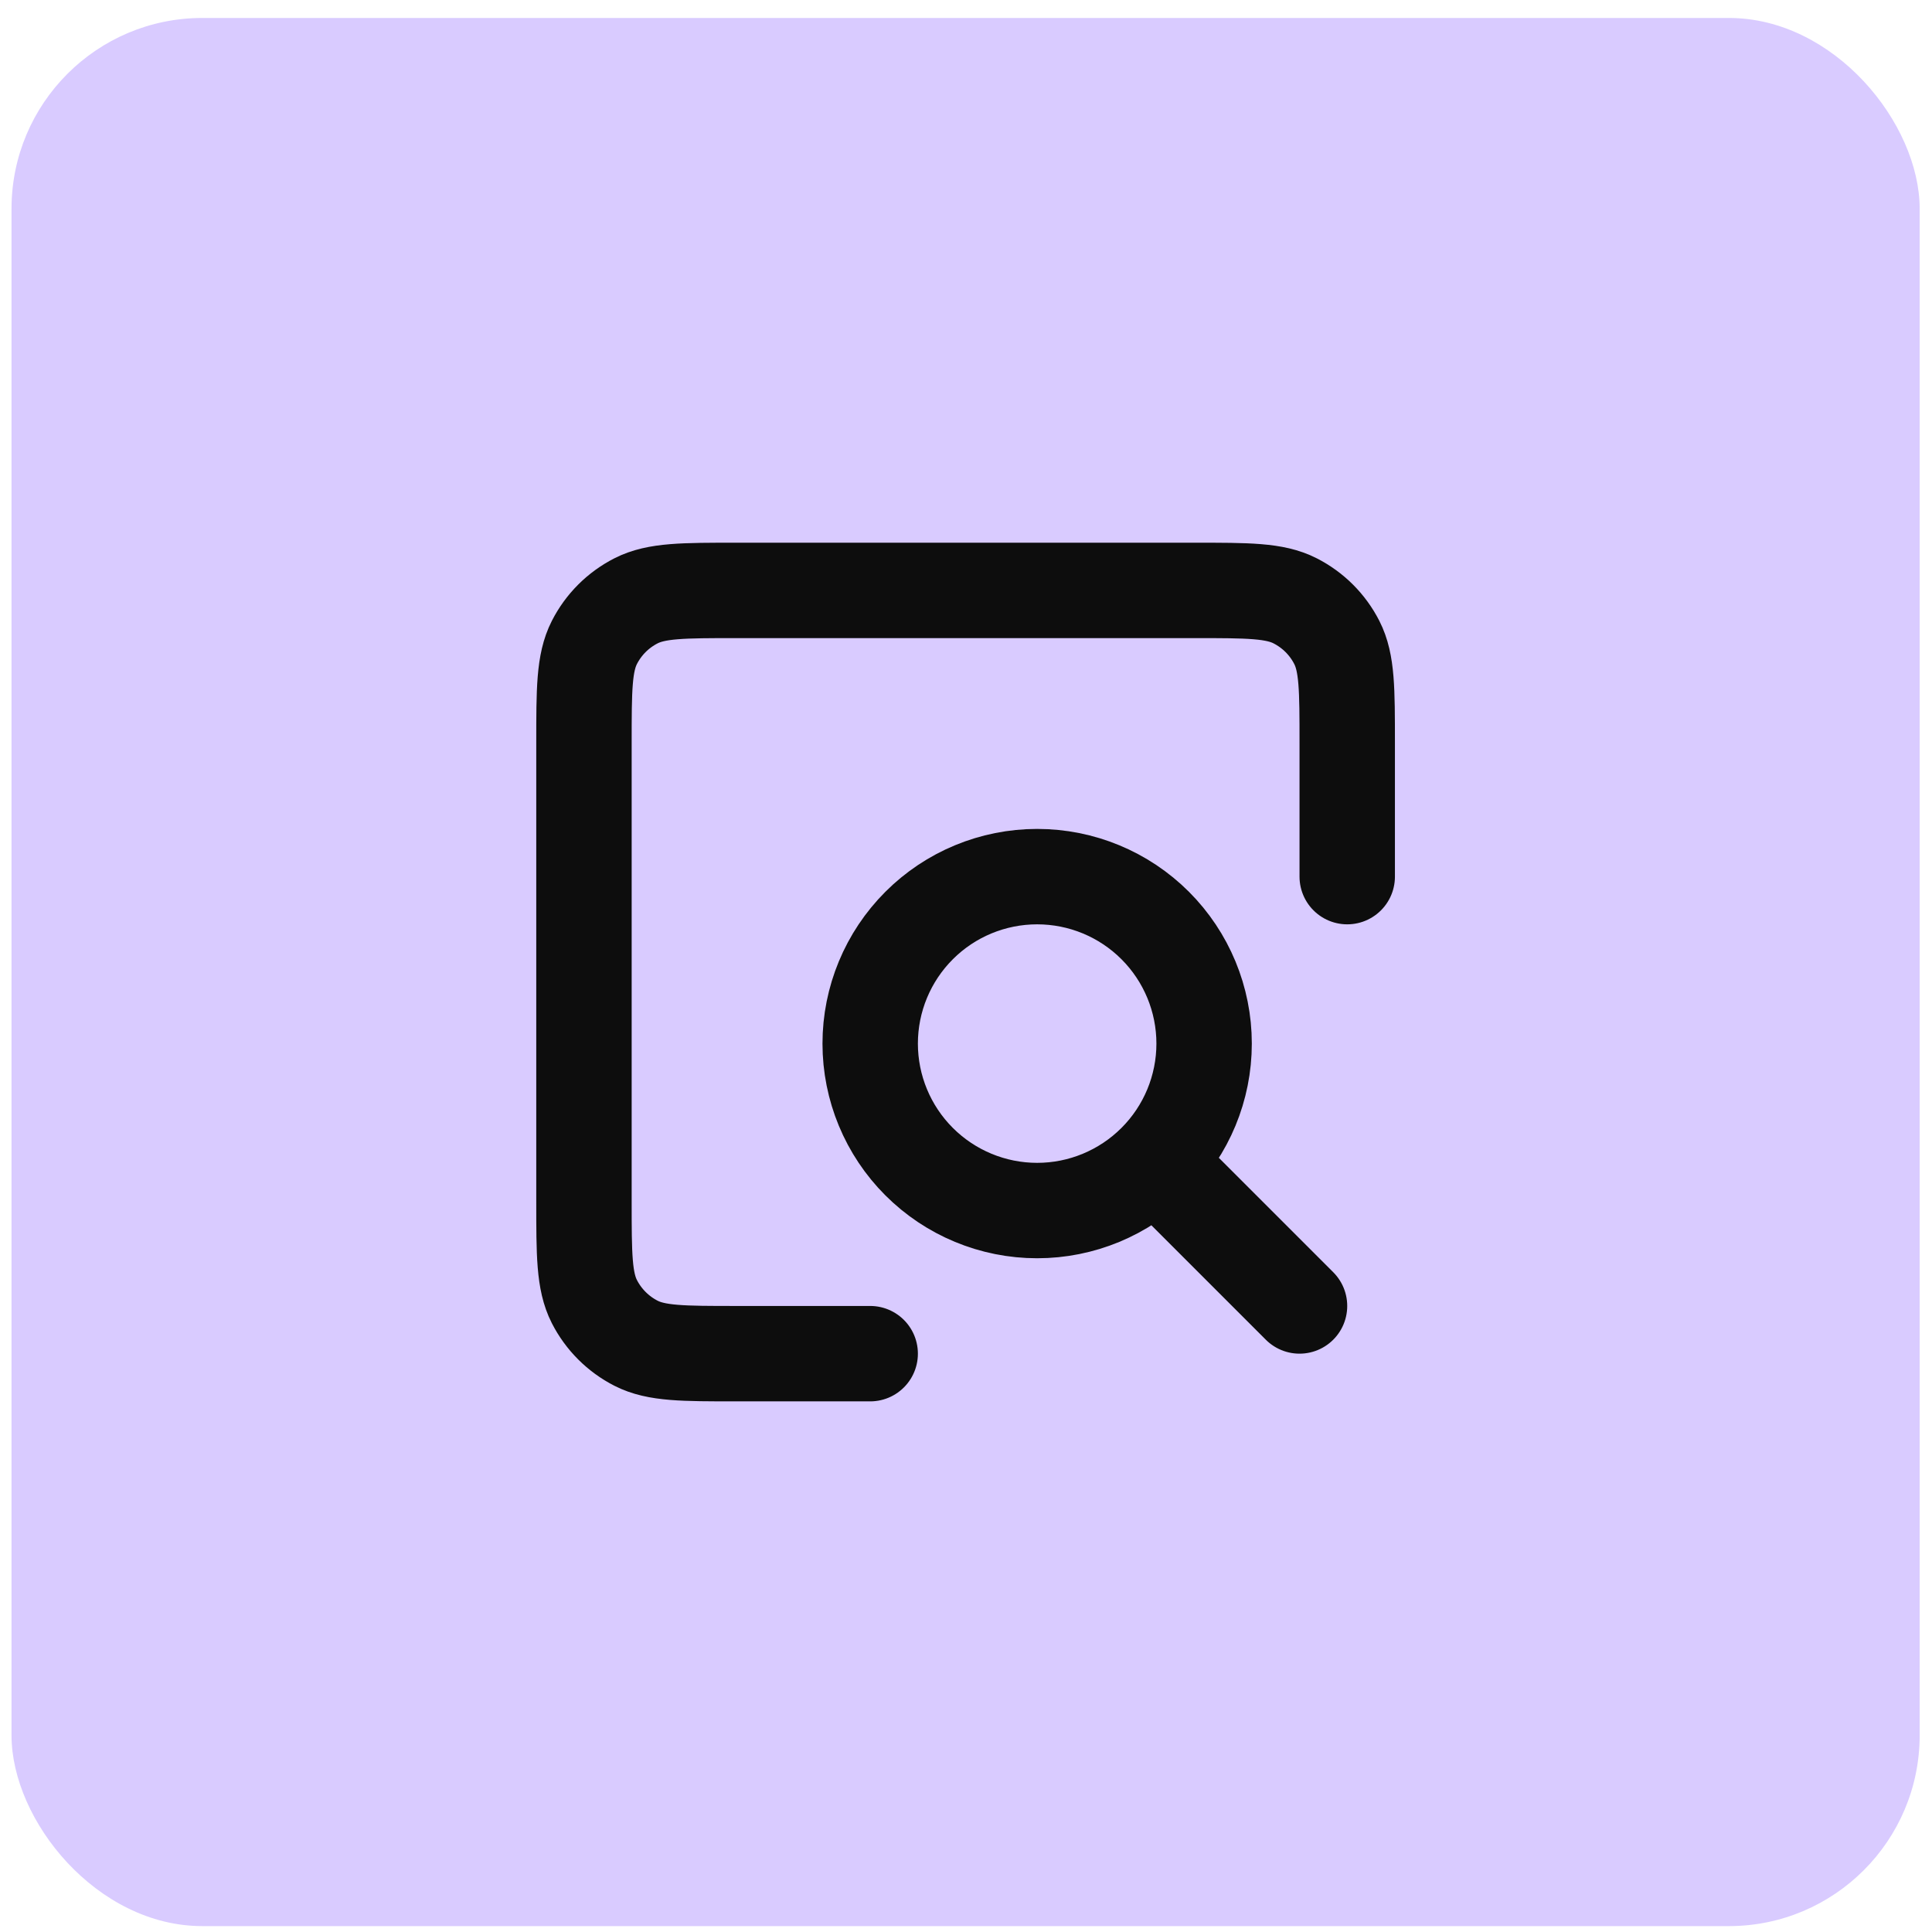
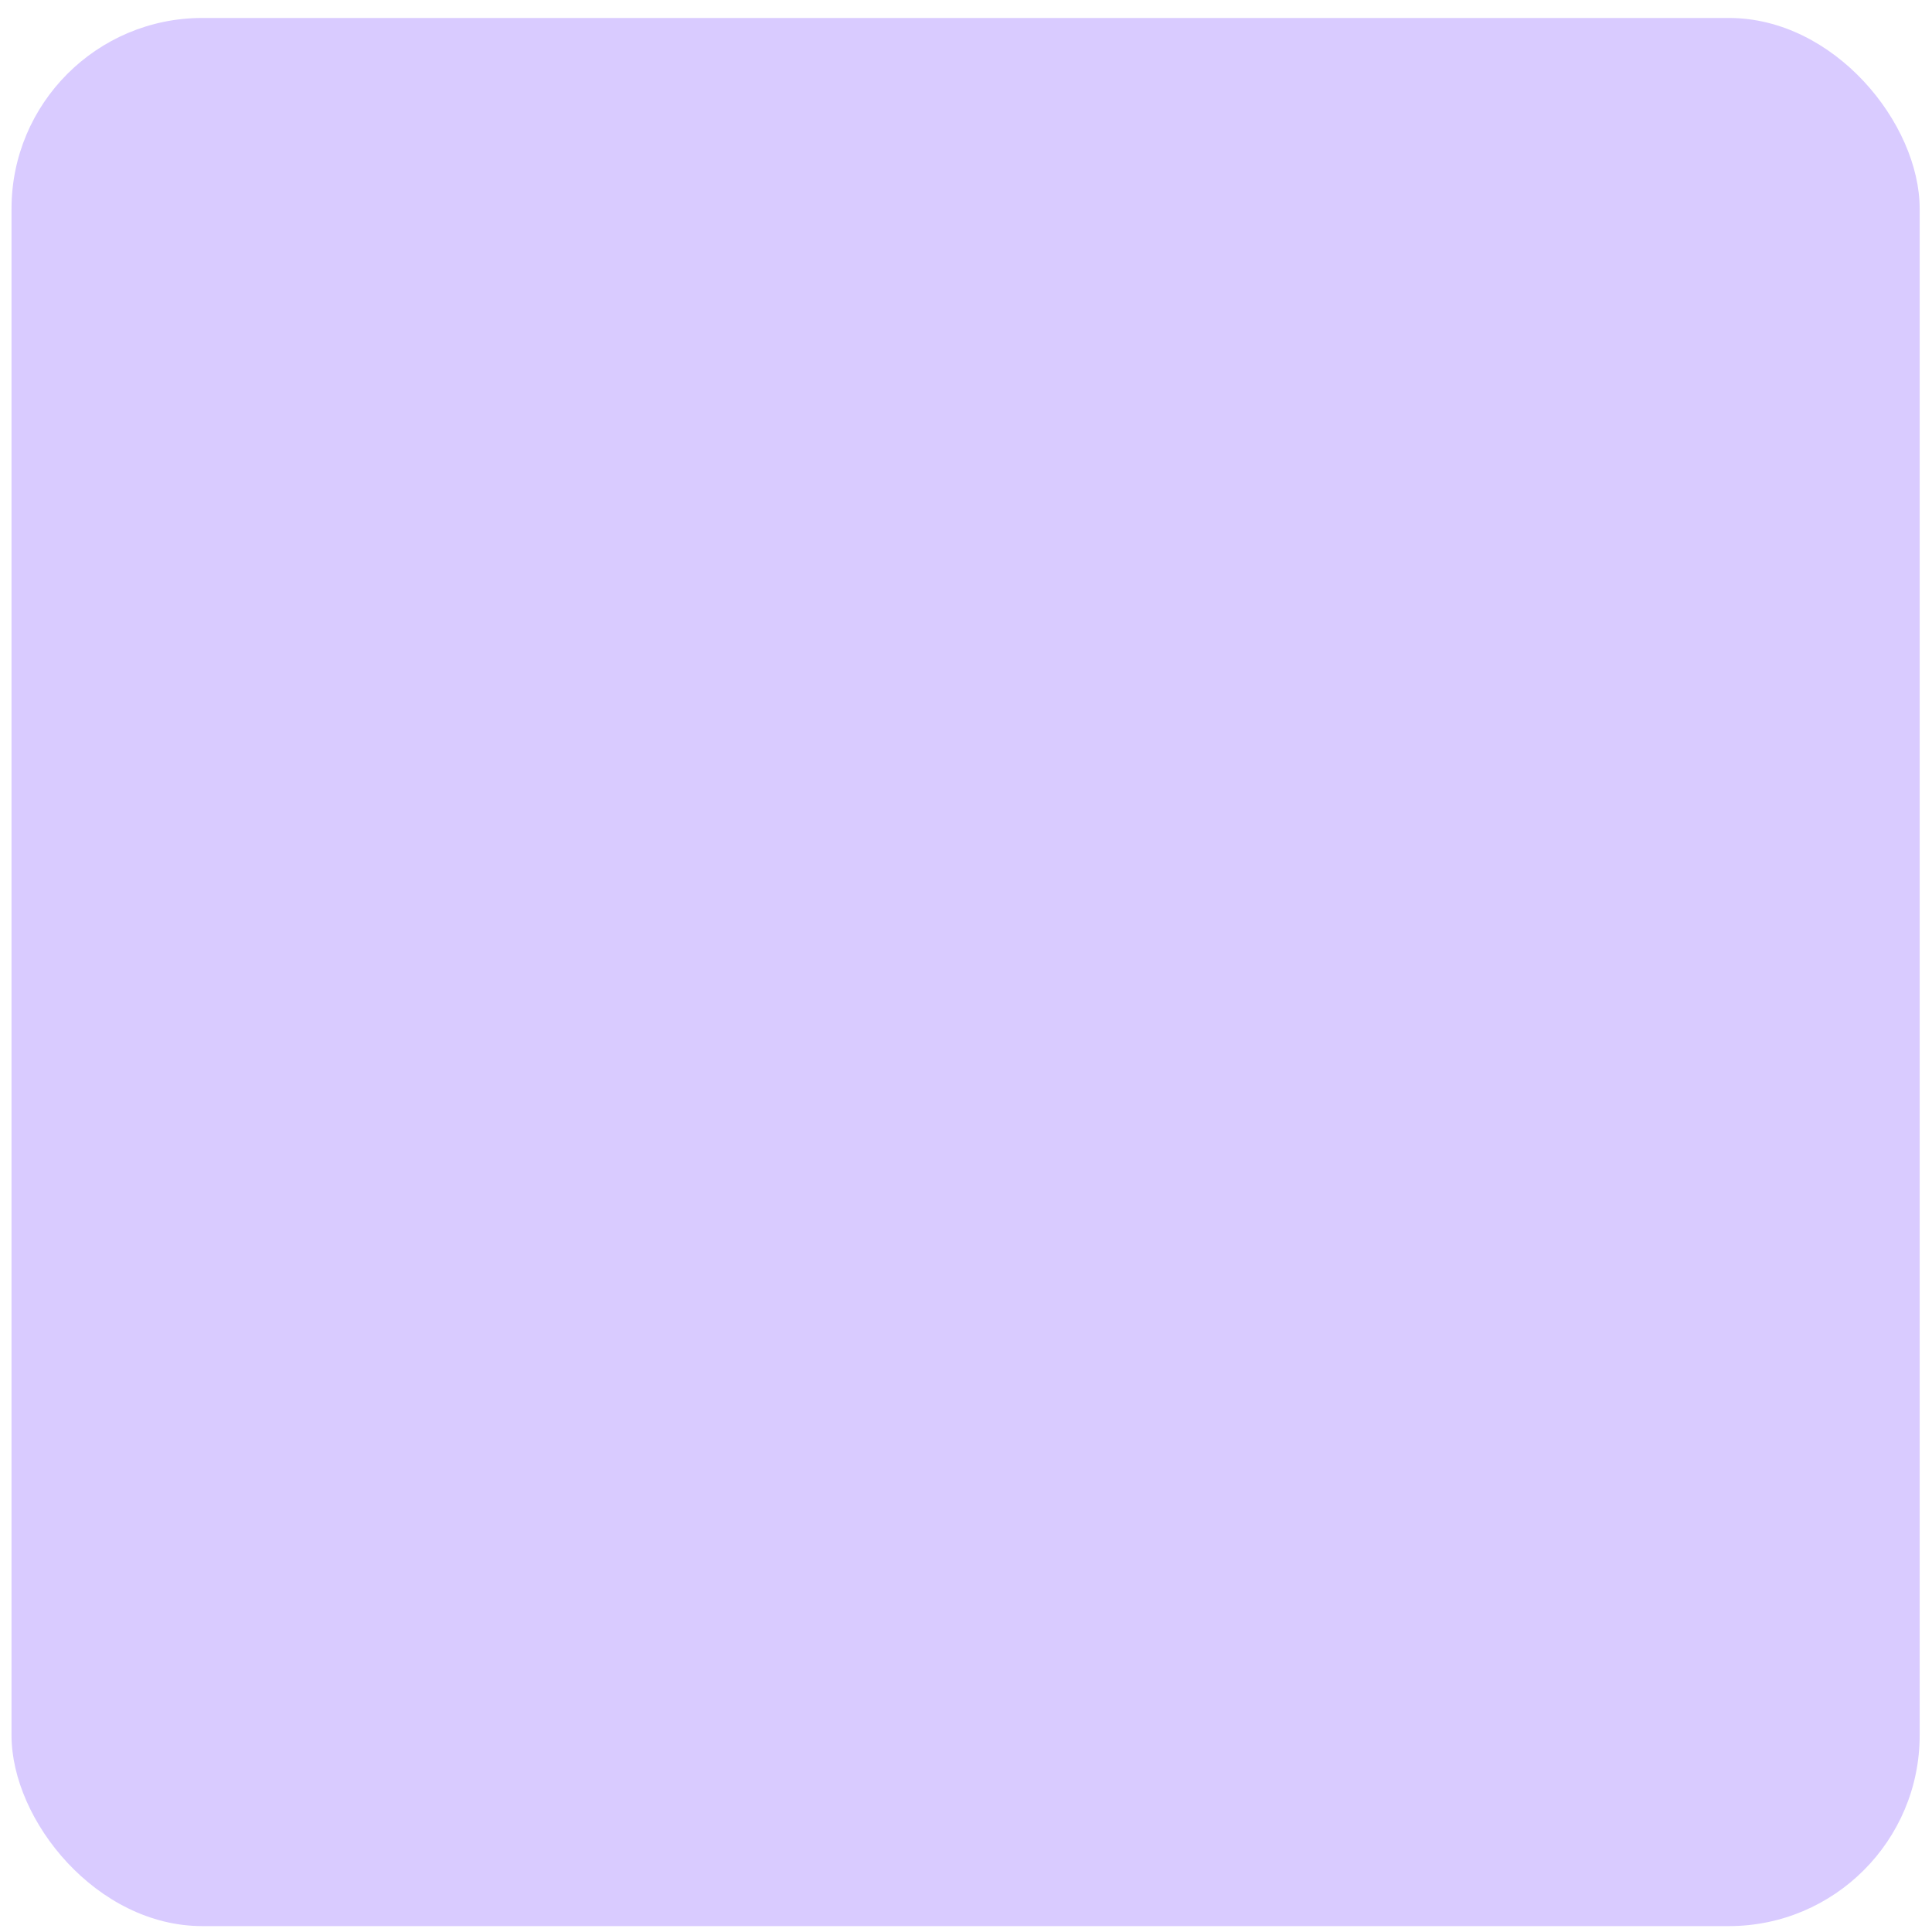
<svg xmlns="http://www.w3.org/2000/svg" width="81" height="81" viewBox="0 0 81 81" fill="none">
  <rect x="0.483" y="0.753" width="80" height="80" rx="8" fill="#D9CBFF" />
-   <path d="M54.483 54.753L48.483 48.753M36.483 56.753H30.877C28.641 56.753 27.521 56.753 26.667 56.317C25.915 55.933 25.303 55.321 24.919 54.569C24.483 53.713 24.483 52.593 24.483 50.353V31.153C24.483 28.913 24.483 27.793 24.919 26.937C25.303 26.183 25.913 25.573 26.667 25.189C27.523 24.753 28.643 24.753 30.883 24.753H50.083C52.323 24.753 53.443 24.753 54.297 25.189C55.051 25.573 55.663 26.183 56.047 26.937C56.483 27.791 56.483 28.911 56.483 31.147V36.753M43.483 50.753C41.627 50.753 39.846 50.015 38.534 48.702C37.221 47.39 36.483 45.609 36.483 43.753C36.483 41.896 37.221 40.116 38.534 38.803C39.846 37.49 41.627 36.753 43.483 36.753C45.34 36.753 47.12 37.49 48.433 38.803C49.746 40.116 50.483 41.896 50.483 43.753C50.483 45.609 49.746 47.39 48.433 48.702C47.12 50.015 45.34 50.753 43.483 50.753Z" stroke="#0D0D0D" stroke-width="4" stroke-linecap="round" stroke-linejoin="round" />
</svg>